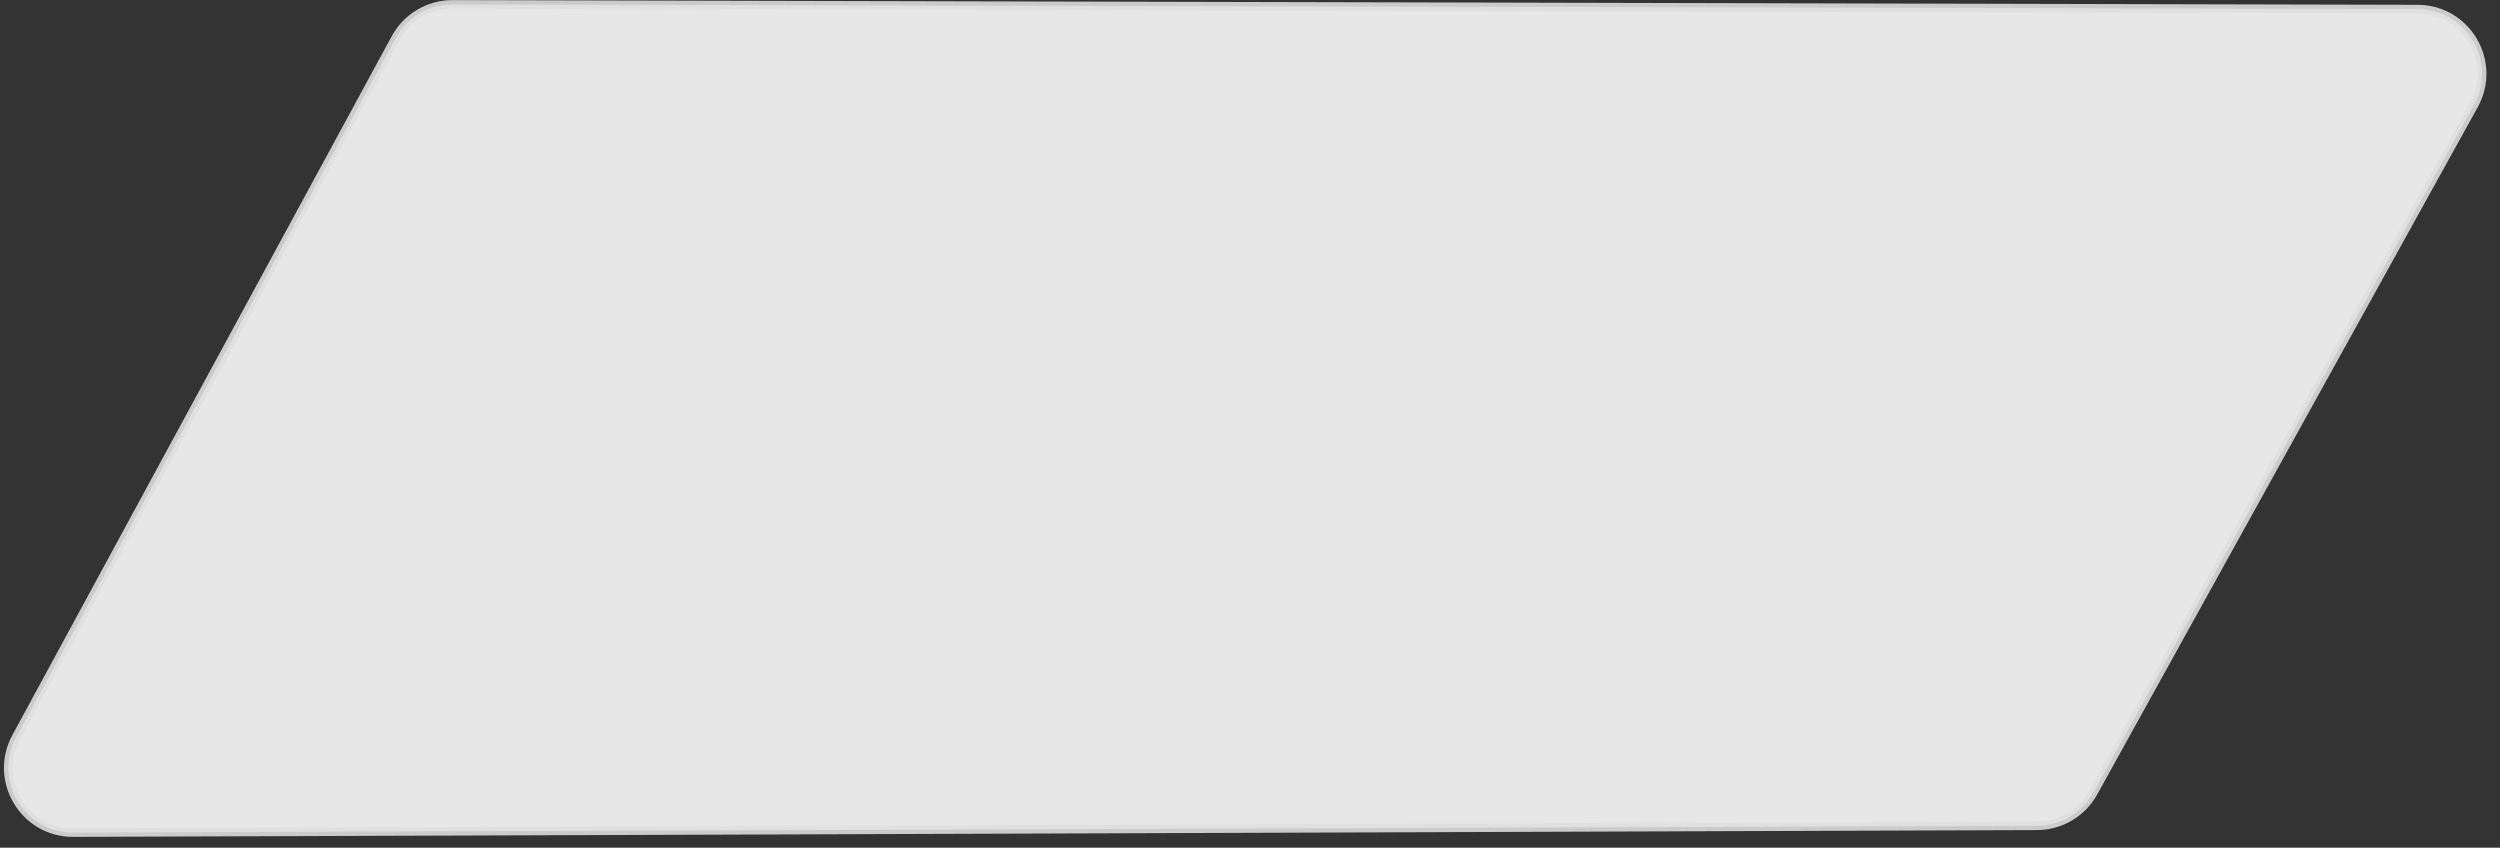
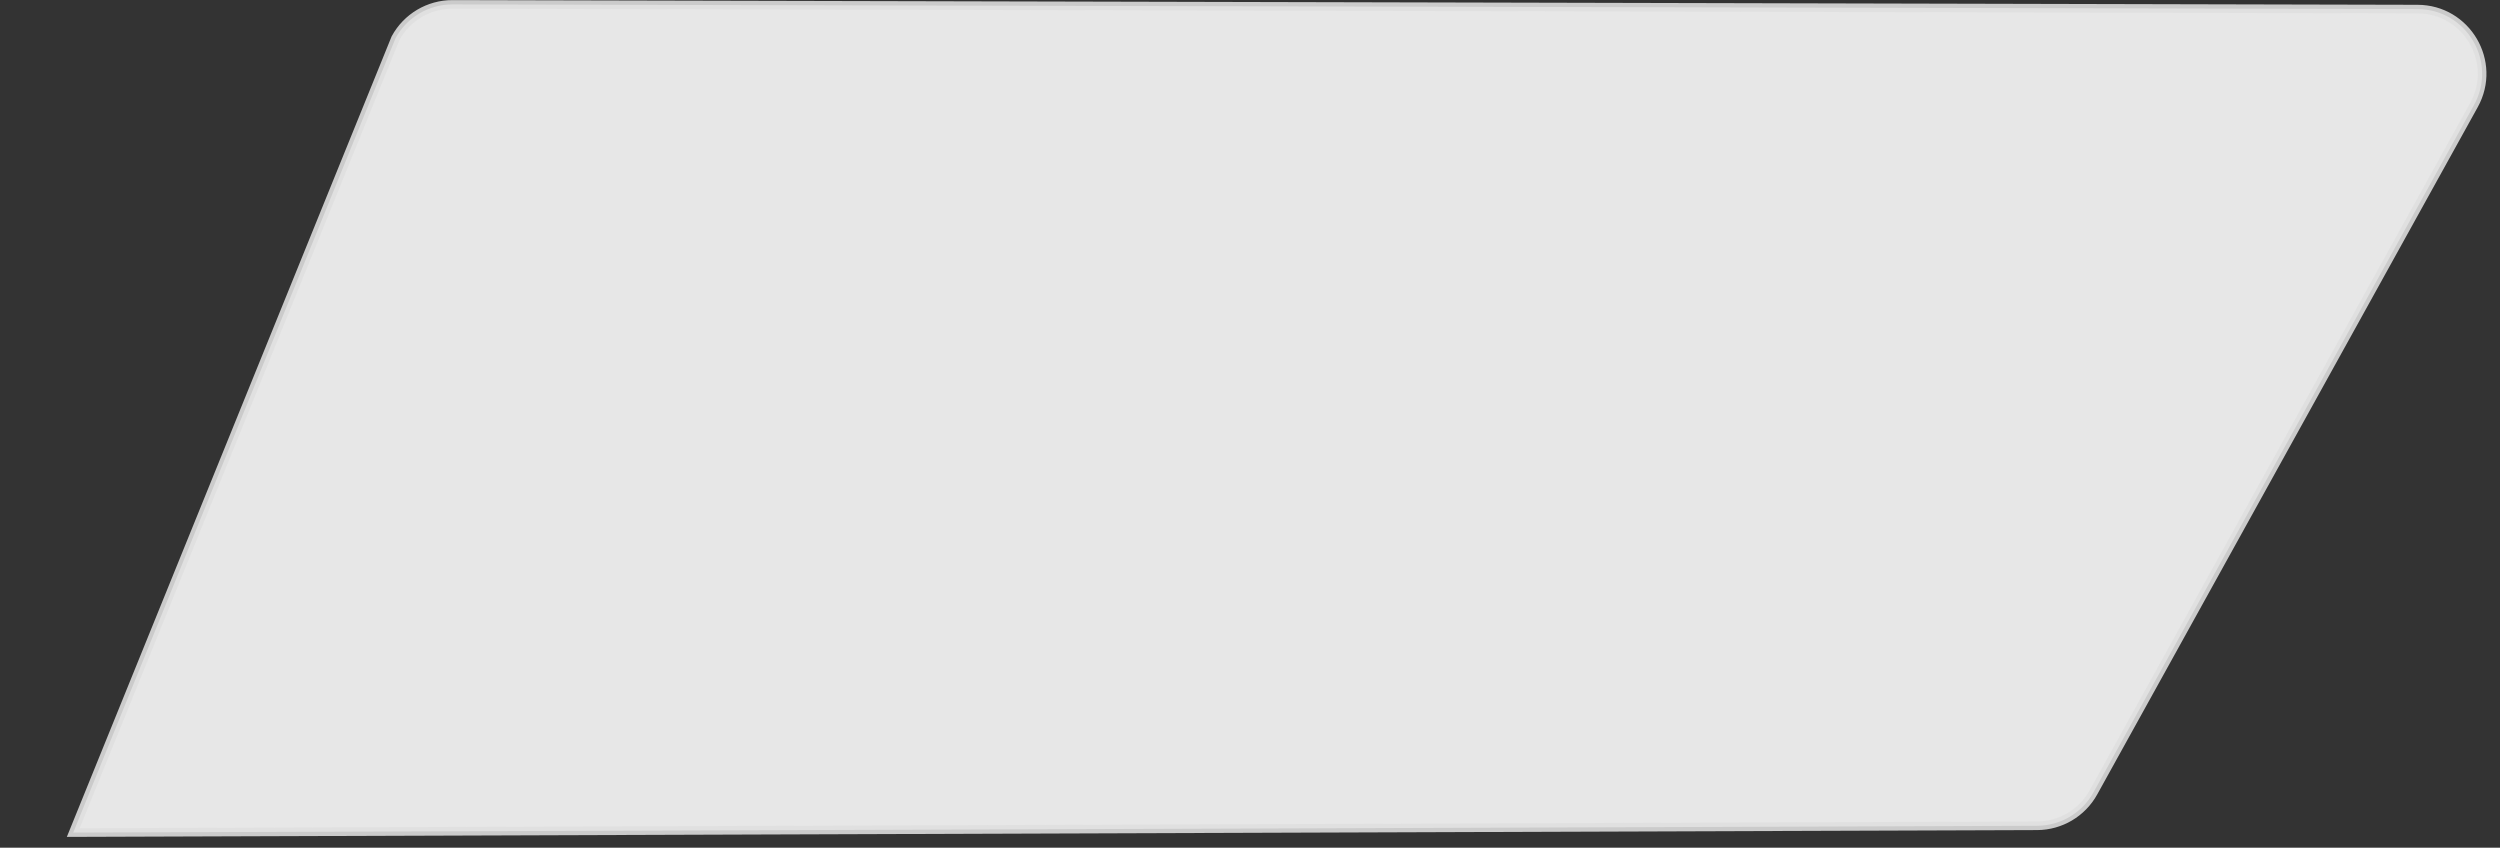
<svg xmlns="http://www.w3.org/2000/svg" fill="none" height="100%" overflow="visible" preserveAspectRatio="none" style="display: block;" viewBox="0 0 174 59" width="100%">
  <rect x="0" y="0" width="174" height="59" fill="#333333" stroke="none" />
-   <path d="M31.495 0.307L168.261 0.634C171.684 0.642 173.846 4.318 172.188 7.313L145.702 55.153C144.912 56.58 143.412 57.468 141.781 57.474L5.098 57.947C1.679 57.959 -0.504 54.305 1.127 51.301L27.529 2.66C28.318 1.207 29.841 0.303 31.495 0.307Z" fill="white" id="background" opacity="0.88" stroke="#E0E0E0" stroke-width="0.6" />
+   <path d="M31.495 0.307L168.261 0.634C171.684 0.642 173.846 4.318 172.188 7.313L145.702 55.153C144.912 56.58 143.412 57.468 141.781 57.474L5.098 57.947L27.529 2.66C28.318 1.207 29.841 0.303 31.495 0.307Z" fill="white" id="background" opacity="0.88" stroke="#E0E0E0" stroke-width="0.6" />
</svg>